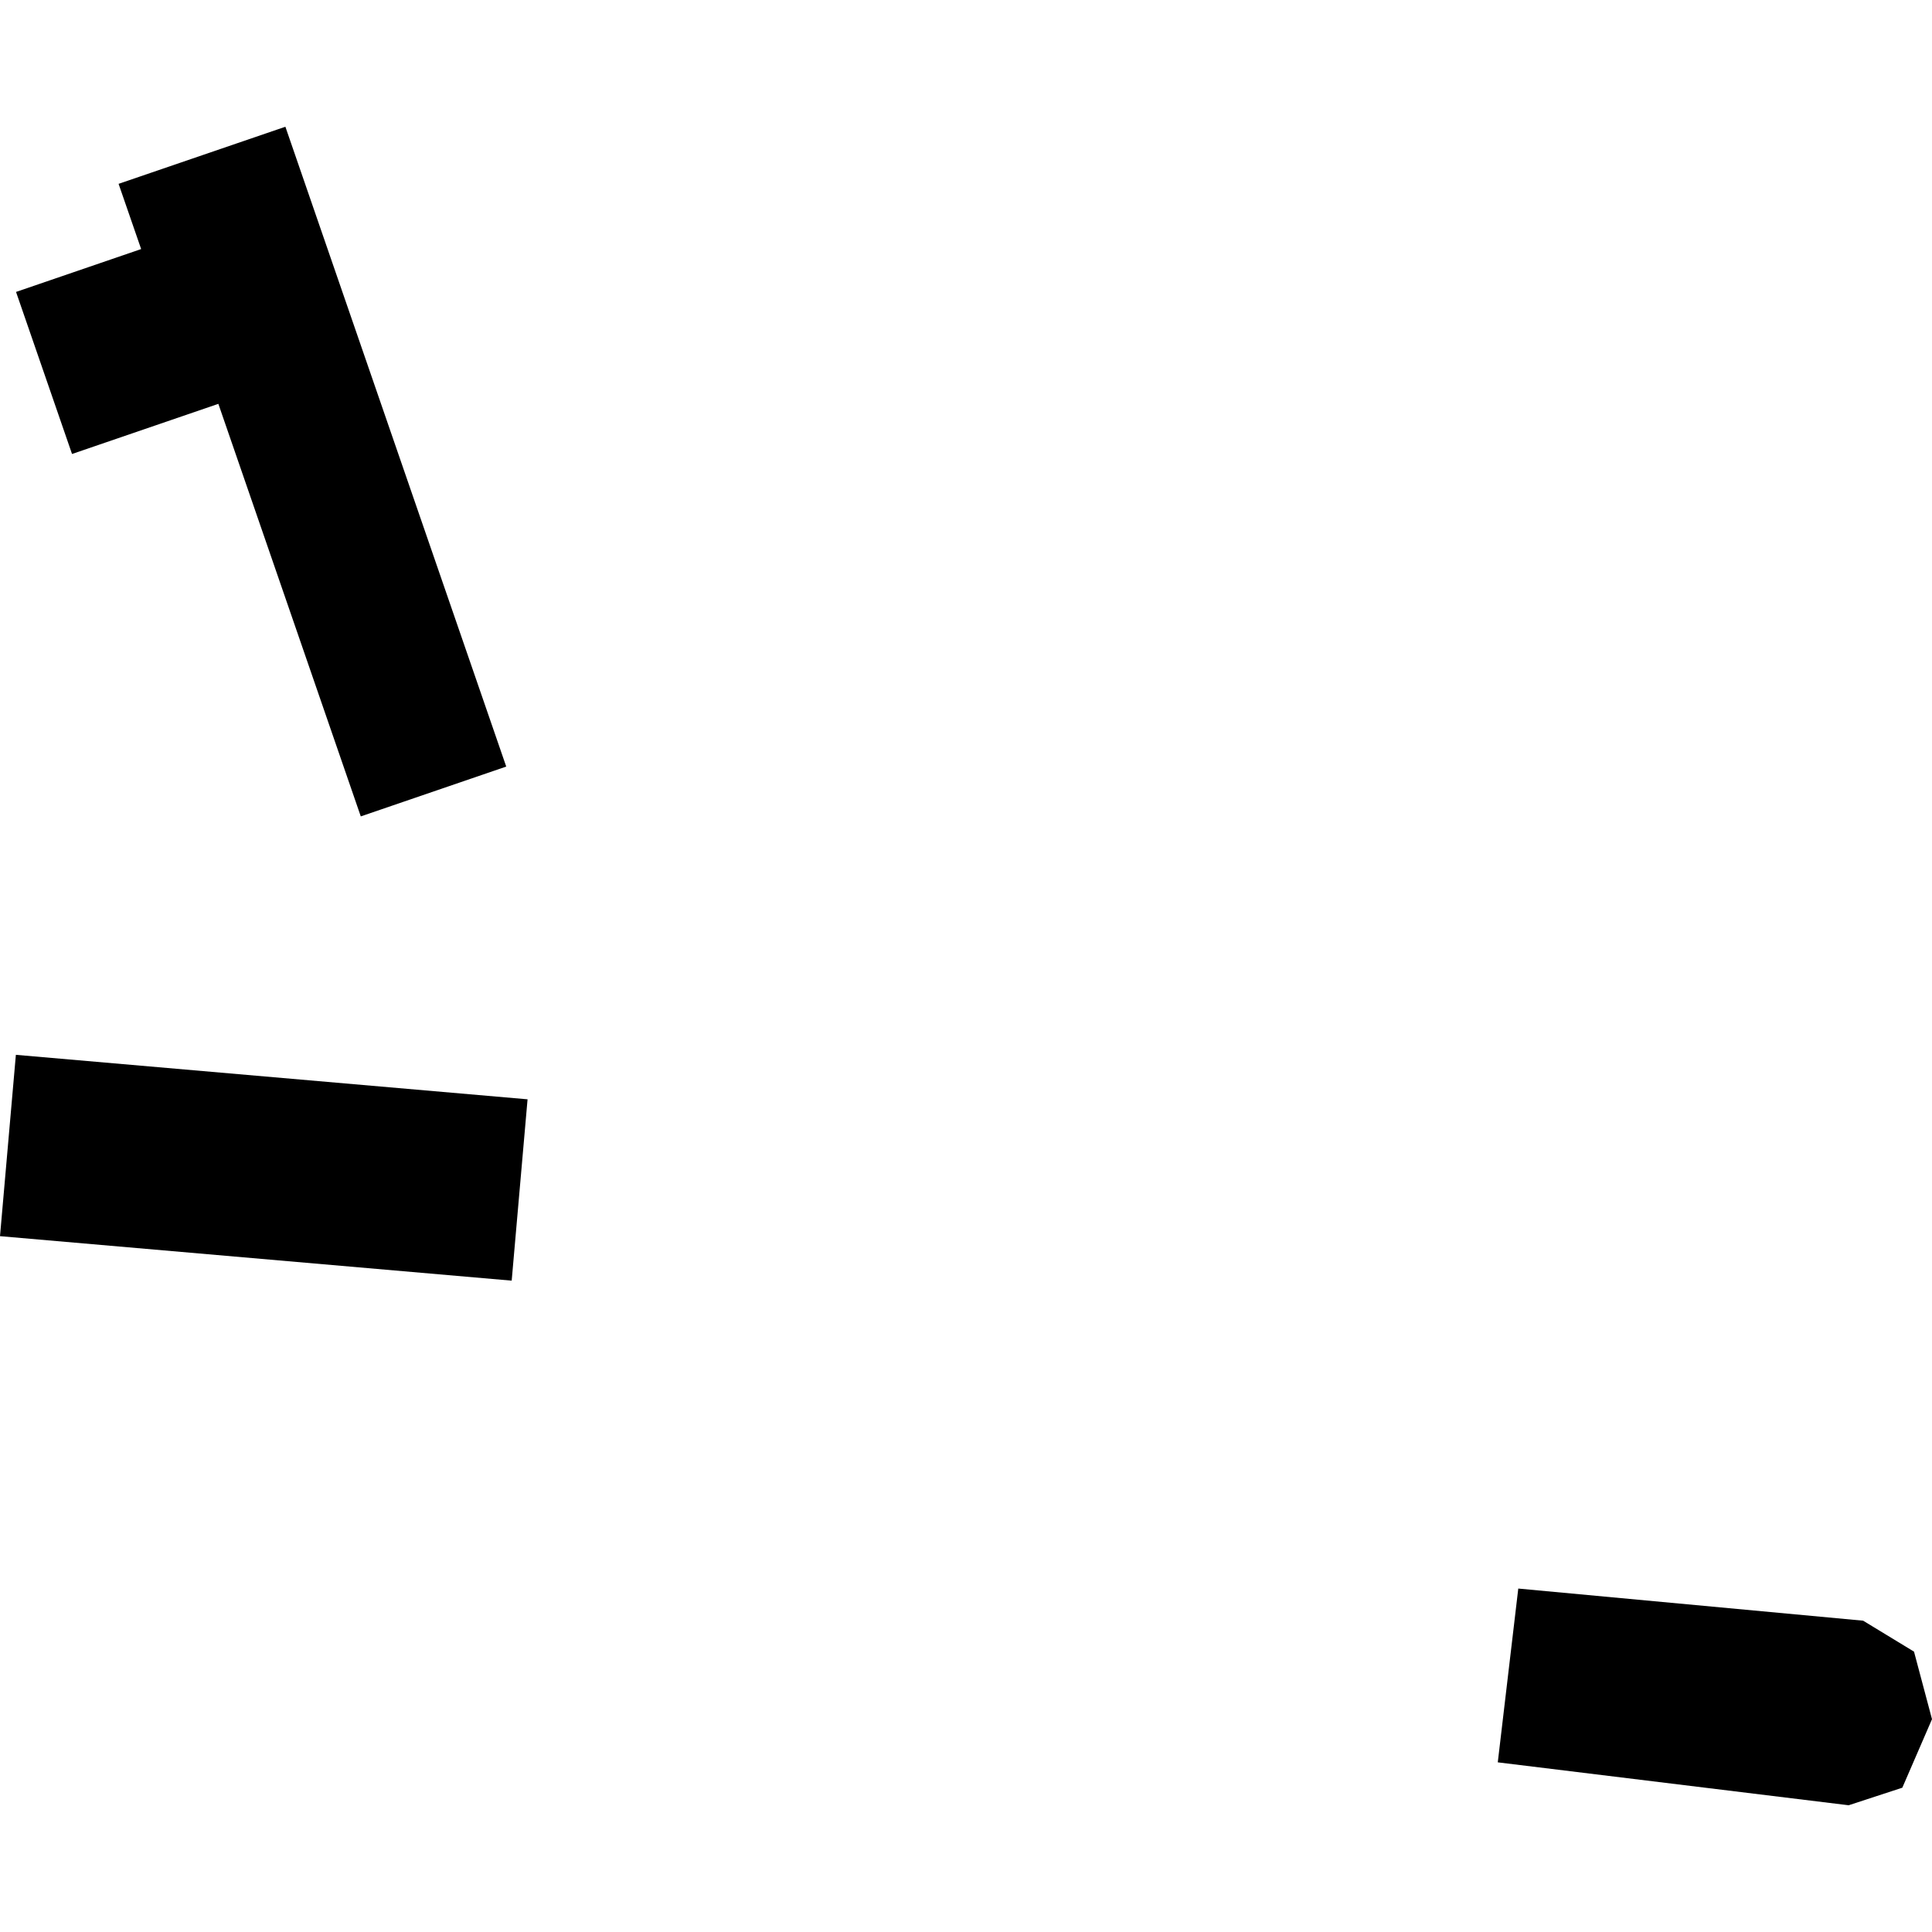
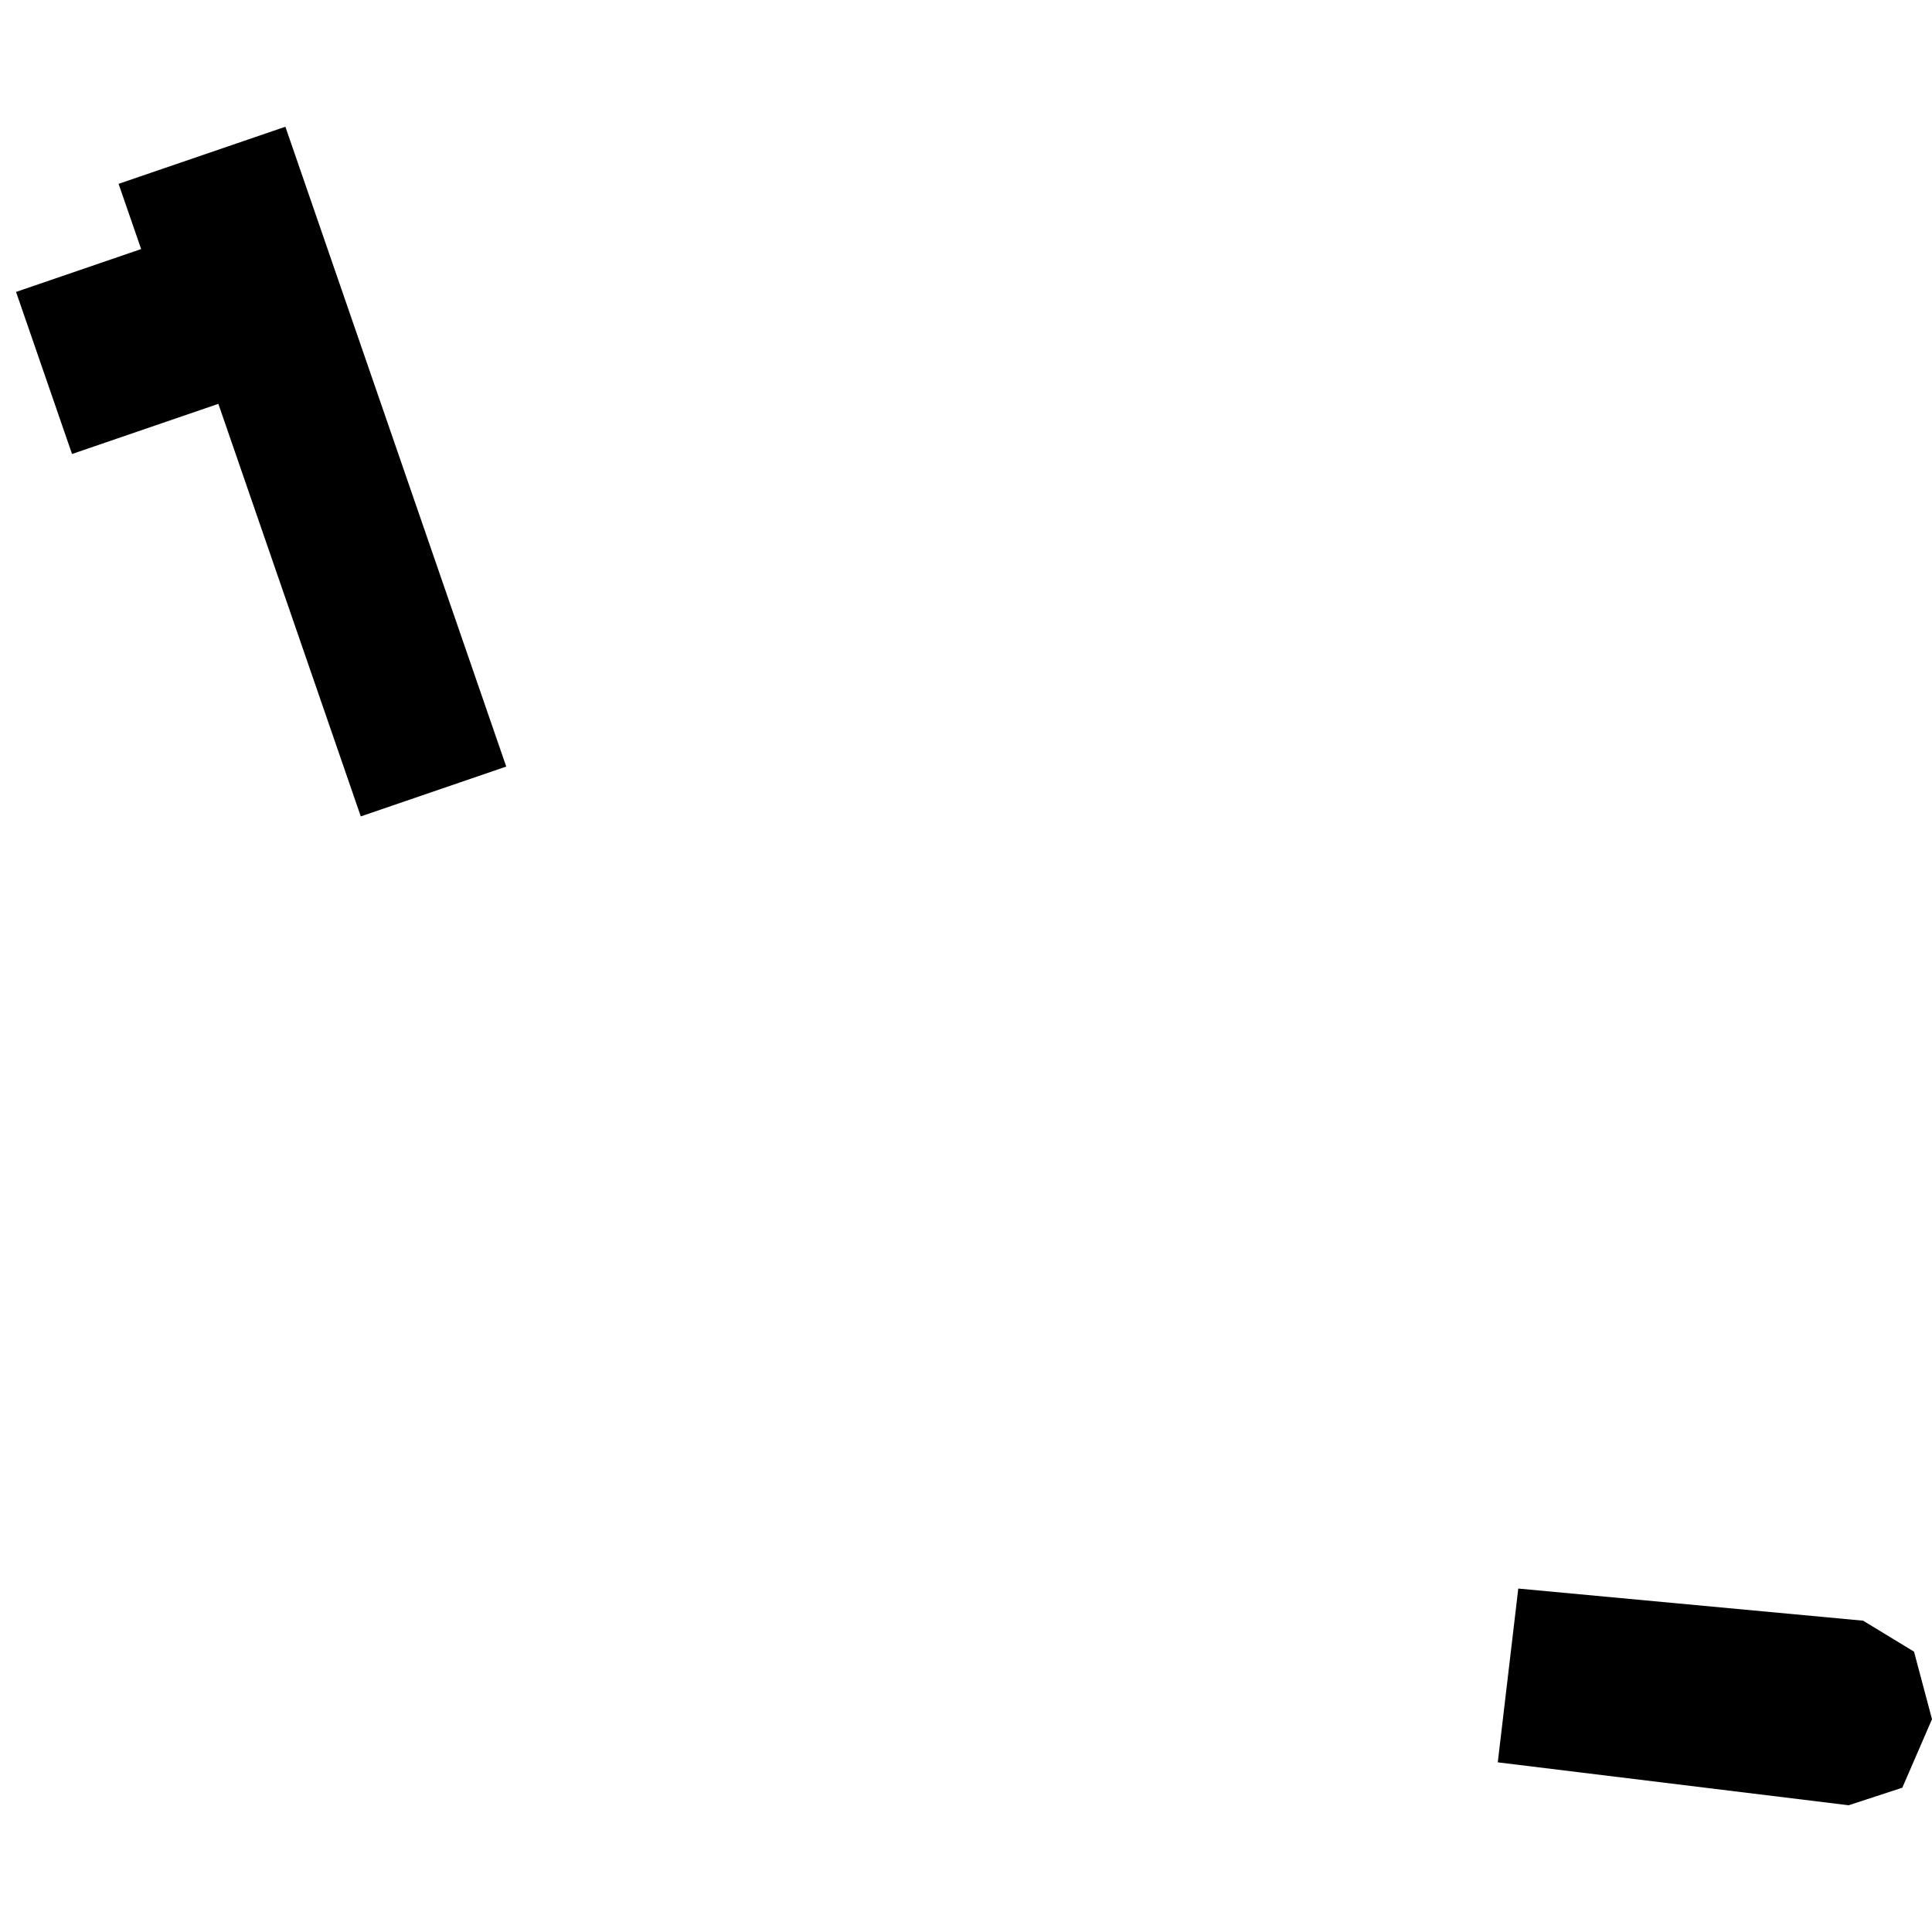
<svg xmlns="http://www.w3.org/2000/svg" height="288pt" version="1.1" viewBox="0 0 288 288" width="288pt">
  <defs>
    <style type="text/css">
*{stroke-linecap:butt;stroke-linejoin:round;}
  </style>
  </defs>
  <g id="figure_1">
    <g id="patch_1">
-       <path d="M 0 288  L 288 288  L 288 0  L 0 0  z " style="fill:none;opacity:0;" />
-     </g>
+       </g>
    <g id="axes_1">
      <g id="PatchCollection_1">
        <path clip-path="url(#p4af0d4b34b)" d="M 226.327 236.804  L 223.271 262.709  L 275.576 269.107  L 283.577 266.488  L 288 256.276  L 285.319 246.207  L 277.732 241.593  L 226.327 236.804  " />
        <path clip-path="url(#p4af0d4b34b)" d="M 42.542 18.893  L 17.677 27.405  L 21.04 37.127  L 2.391 43.517  L 10.737 67.675  L 32.55 60.2  L 53.781 121.699  L 75.463 114.272  L 42.542 18.893  " />
-         <path clip-path="url(#p4af0d4b34b)" d="M 76.277 190.904  L 0 184.273  L 2.366 157.241  L 78.643 163.872  L 76.277 190.904  " />
      </g>
    </g>
  </g>
  <defs>
    <clipPath id="p4af0d4b34b">
      <rect height="250.213" width="288" x="0" y="18.893" />
    </clipPath>
  </defs>
</svg>